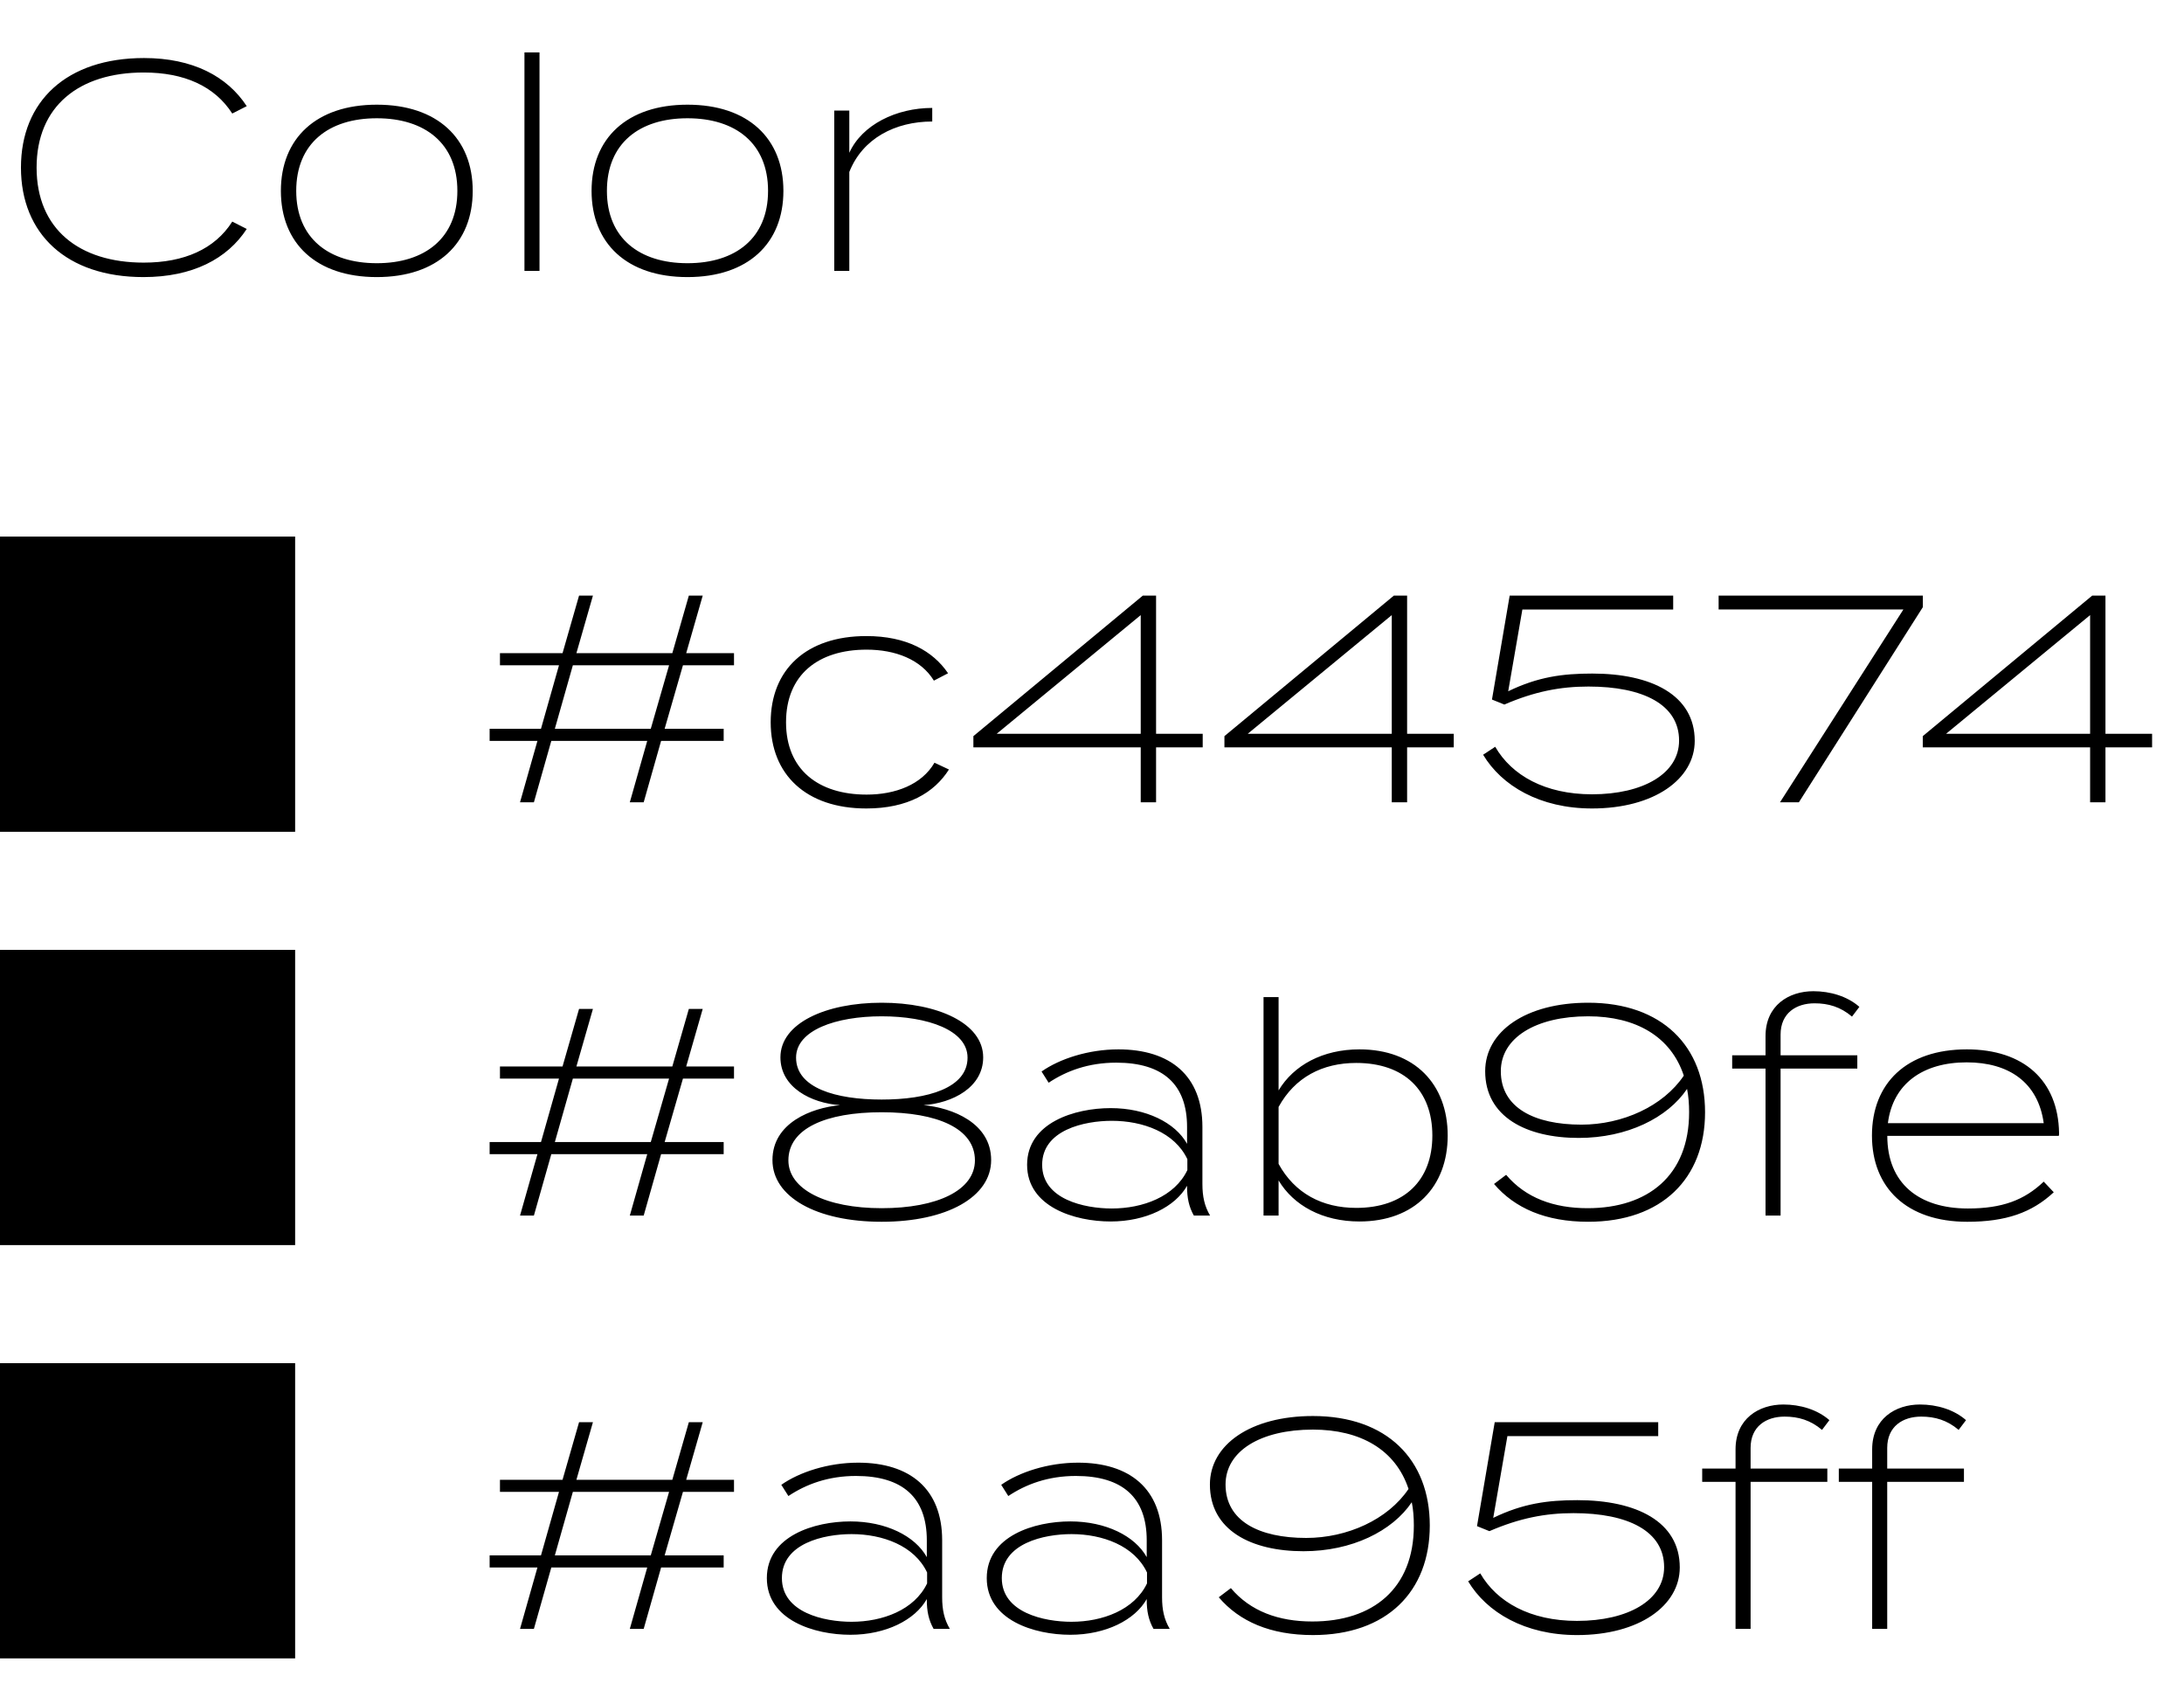
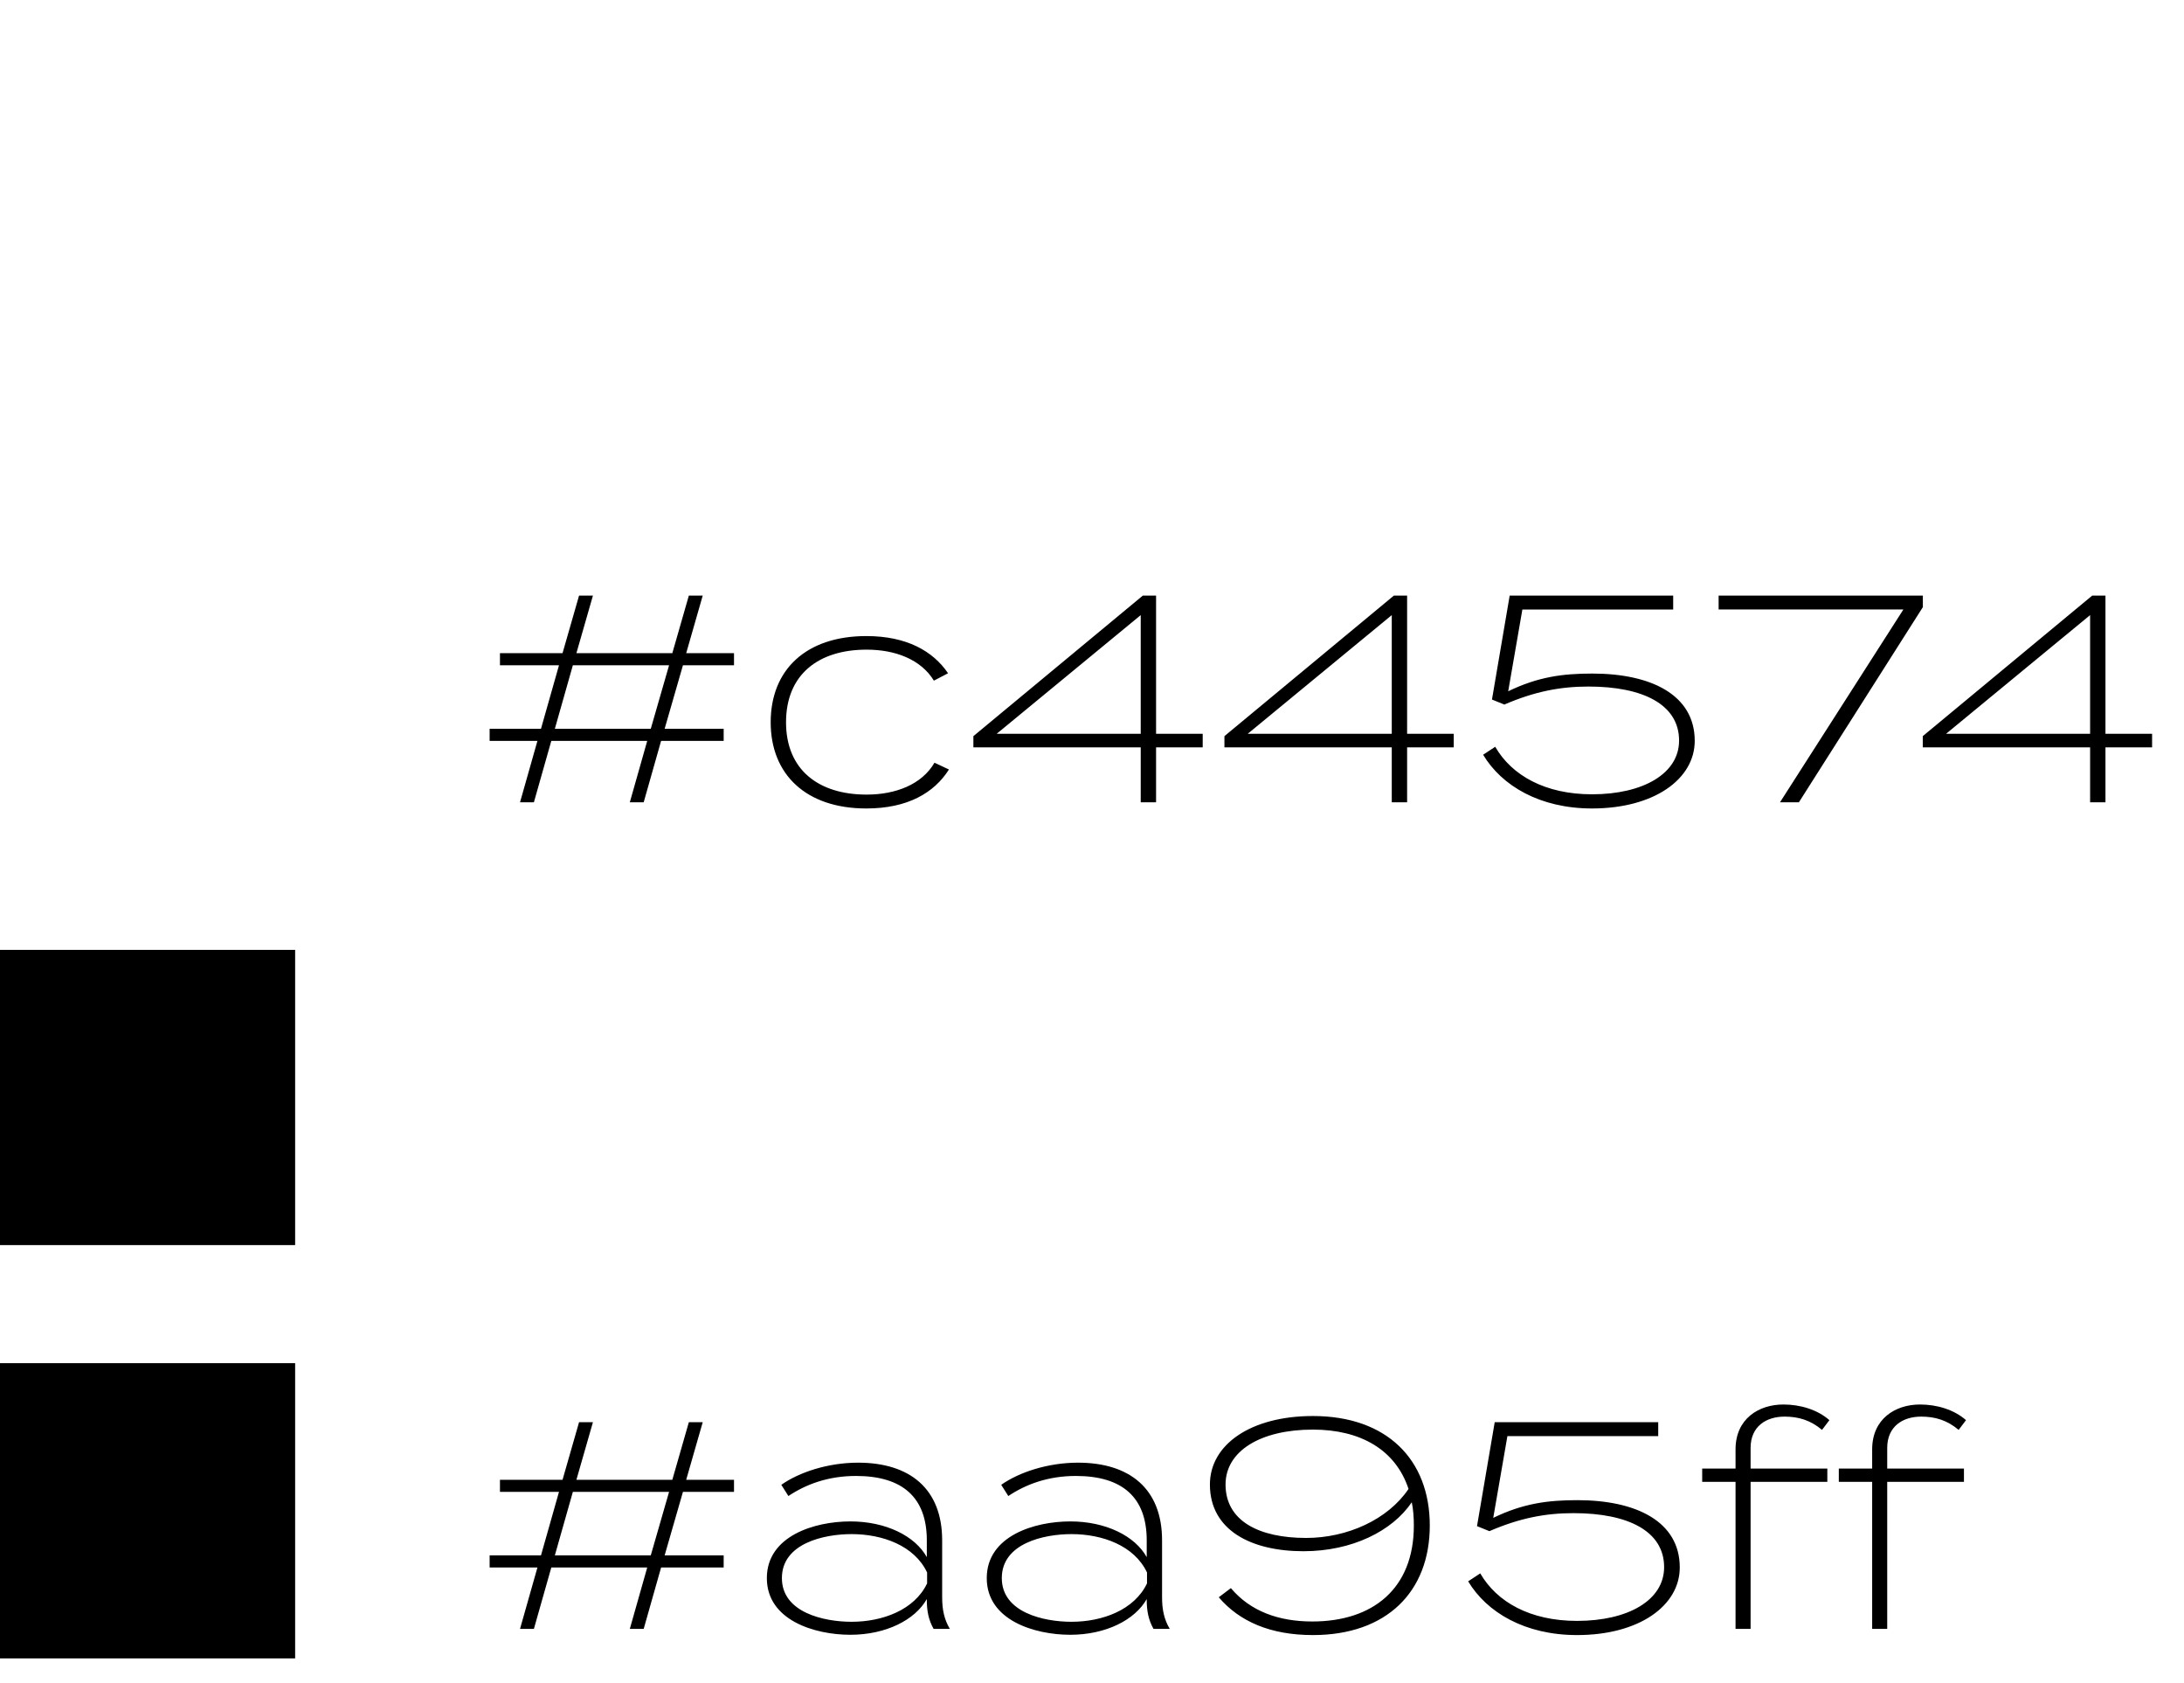
<svg xmlns="http://www.w3.org/2000/svg" width="74" height="57" fill="none">
-   <path fill="#0F0F0F" d="M4.87 8.896c1.37 0 2.41-.46 3-1.39l.49.25c-.66 1.01-1.83 1.63-3.5 1.63-2.6 0-4.15-1.46-4.15-3.71s1.55-3.71 4.17-3.71c1.65 0 2.82.62 3.48 1.63l-.49.25c-.6-.93-1.63-1.39-3-1.39-2.19 0-3.63 1.14-3.63 3.22s1.44 3.22 3.63 3.22Zm7.897.49c-2.05 0-3.25-1.14-3.25-2.92s1.2-2.92 3.25-2.92 3.25 1.14 3.25 2.92-1.2 2.92-3.25 2.92Zm0-.47c1.63 0 2.73-.85 2.73-2.45 0-1.61-1.1-2.46-2.73-2.46s-2.73.85-2.73 2.46c0 1.6 1.1 2.45 2.73 2.45Zm5.513.26h-.51v-7.4h.51v7.4Zm5.014.21c-2.05 0-3.25-1.14-3.25-2.92s1.2-2.92 3.25-2.92 3.25 1.14 3.25 2.92-1.2 2.92-3.25 2.92Zm0-.47c1.63 0 2.73-.85 2.73-2.45 0-1.61-1.1-2.46-2.73-2.46s-2.73.85-2.73 2.46c0 1.6 1.1 2.45 2.73 2.45Zm5.483.26h-.51v-5.43h.51v1.43c.43-.95 1.59-1.52 2.81-1.52v.46c-1.25 0-2.36.57-2.81 1.71v3.35Z" style="fill:#0f0f0f;fill:color(display-p3 .059 .059 .059);fill-opacity:1" />
-   <path fill="#C44574" d="M0 18.176h10v10H0z" style="fill:#c44574;fill:color(display-p3 .769 .271 .455);fill-opacity:1" />
  <path fill="#0F0F0F" d="M24.87 22.536h-1.73l-.62 2.15h2v.41H22.4l-.59 2.08h-.47l.59-2.08h-3.25l-.59 2.08h-.47l.59-2.08h-1.62v-.41h1.74l.61-2.15h-2v-.41h2.12l.56-1.95h.47l-.56 1.95h3.25l.56-1.95h.47l-.56 1.95h1.62v.41Zm-2.82 2.15.62-2.15h-3.26l-.61 2.15h3.25Zm10.103 1.38c-.5.79-1.4 1.32-2.8 1.32-2.04 0-3.24-1.15-3.24-2.92 0-1.78 1.2-2.92 3.24-2.92 1.37 0 2.26.51 2.77 1.26l-.48.25c-.44-.72-1.31-1.05-2.28-1.05-1.64 0-2.73.85-2.73 2.46 0 1.6 1.09 2.45 2.73 2.45.98 0 1.87-.34 2.3-1.08l.49.23Zm8.598-1.21v.46h-1.58v1.86h-.52v-1.86h-5.67v-.38l5.74-4.76h.45v4.68h1.58Zm-6.98 0h4.88v-4.02l-4.88 4.02Zm15.486 0v.46h-1.58v1.86h-.52v-1.86h-5.67v-.38l5.74-4.76h.45v4.68h1.58Zm-6.98 0h4.88v-4.02l-4.88 4.02Zm8.385.44c.56.97 1.69 1.61 3.28 1.61 1.73 0 2.95-.7 2.95-1.82 0-1.22-1.22-1.83-3.07-1.83-.96 0-1.83.17-2.85.61l-.42-.17.6-3.52h5.54v.47h-5.11l-.48 2.77c1.01-.49 1.85-.6 2.85-.6 1.99 0 3.47.72 3.47 2.28 0 1.29-1.37 2.29-3.48 2.29-1.77 0-3.06-.77-3.69-1.82l.41-.27Zm9.65 1.88 4.18-6.53h-6.26v-.47h6.92v.39l-4.2 6.61h-.64Zm12.607-2.32v.46h-1.58v1.86h-.52v-1.86h-5.67v-.38l5.74-4.76h.45v4.68h1.58Zm-6.98 0h4.88v-4.02l-4.88 4.02Z" style="fill:#0f0f0f;fill:color(display-p3 .059 .059 .059);fill-opacity:1" />
  <path fill="#8AB9FE" d="M0 32.176h10v10H0z" style="fill:#8ab9fe;fill:color(display-p3 .541 .726 .996);fill-opacity:1" />
-   <path fill="#0F0F0F" d="M24.87 36.536h-1.73l-.62 2.15h2v.41H22.4l-.59 2.08h-.47l.59-2.08h-3.25l-.59 2.08h-.47l.59-2.08h-1.62v-.41h1.74l.61-2.15h-2v-.41h2.12l.56-1.95h.47l-.56 1.95h3.25l.56-1.95h.47l-.56 1.95h1.62v.41Zm-2.82 2.15.62-2.15h-3.26l-.61 2.15h3.25Zm9.243-1.25c.97.09 2.29.6 2.29 1.86 0 1.25-1.5 2.09-3.71 2.09s-3.7-.84-3.7-2.09c0-1.26 1.32-1.77 2.29-1.86-.98-.07-2.02-.6-2.02-1.62 0-1.16 1.54-1.85 3.43-1.85 1.89 0 3.44.69 3.44 1.85 0 1.02-1.04 1.55-2.02 1.62Zm-4.32-1.61c0 1.03 1.35 1.42 2.9 1.42 1.56 0 2.91-.39 2.91-1.42 0-.93-1.35-1.4-2.91-1.4-1.55 0-2.9.47-2.9 1.4Zm2.9 5.1c1.89 0 3.16-.61 3.16-1.62 0-1.08-1.27-1.63-3.16-1.63-1.89 0-3.16.55-3.16 1.63 0 .98 1.27 1.62 3.16 1.62Zm8.018-5.38c1.76 0 2.85.89 2.85 2.63v1.93c0 .42.07.75.26 1.07h-.55c-.17-.3-.23-.61-.23-.98v-.03c-.4.71-1.39 1.21-2.59 1.21-1.21 0-2.83-.49-2.83-1.92s1.62-1.92 2.83-1.92c1.2 0 2.19.49 2.59 1.21v-.57c0-1.44-.81-2.18-2.4-2.18-.94 0-1.69.28-2.29.68l-.24-.38c.61-.43 1.59-.75 2.6-.75Zm2.34 4.09v-.37c-.43-.91-1.51-1.3-2.56-1.3-.93 0-2.36.31-2.36 1.49 0 1.17 1.43 1.48 2.36 1.48 1.05 0 2.13-.4 2.56-1.3Zm5.831-4.09c1.87 0 2.99 1.18 2.99 2.92 0 1.73-1.12 2.91-2.99 2.91-1.25 0-2.23-.54-2.74-1.39v1.19h-.51v-7.4h.51v3.16c.51-.85 1.49-1.39 2.74-1.39Zm-.11 5.37c1.63 0 2.58-.93 2.58-2.45 0-1.53-.95-2.46-2.58-2.46-1.15 0-2.08.49-2.63 1.49v1.93c.55 1 1.48 1.49 2.63 1.49Zm7.86-6.95c2.5 0 3.96 1.47 3.96 3.71s-1.46 3.71-3.96 3.71c-1.44 0-2.49-.46-3.19-1.28l.41-.31c.66.78 1.61 1.13 2.76 1.13 2.05 0 3.44-1.11 3.44-3.25 0-.28-.02-.54-.07-.79-.66.98-2.03 1.66-3.67 1.66-1.77 0-3.17-.71-3.17-2.26 0-1.35 1.38-2.32 3.49-2.32Zm-.23 4.13c1.39 0 2.77-.62 3.47-1.66-.44-1.33-1.63-2.01-3.24-2.01-1.78 0-2.96.73-2.96 1.86 0 1.24 1.14 1.81 2.73 1.81Zm6.749-3.05v.7h2.6v.45h-2.6v4.98h-.51v-4.98h-1.13v-.45h1.13v-.65c0-1.04.79-1.52 1.62-1.52.57 0 1.15.17 1.56.53l-.25.33c-.39-.33-.8-.45-1.27-.45-.62 0-1.15.33-1.15 1.06Zm6.306.5c1.94 0 3.1 1.06 3.13 2.83 0 .05 0 .08-.01.1h-5.81c0 1.61 1.07 2.46 2.73 2.46 1.16 0 1.91-.28 2.57-.91l.34.36c-.74.69-1.62 1-2.93 1-2.05 0-3.23-1.15-3.23-2.92 0-1.78 1.18-2.92 3.21-2.92Zm0 .44c-1.48 0-2.5.72-2.67 2.06h5.28c-.19-1.38-1.18-2.06-2.61-2.06Z" style="fill:#0f0f0f;fill:color(display-p3 .059 .059 .059);fill-opacity:1" />
  <path fill="#AA95FF" d="M0 46.176h10v10H0z" style="fill:#aa95ff;fill:color(display-p3 .667 .584 1);fill-opacity:1" />
  <path fill="#0F0F0F" d="M24.87 50.536h-1.73l-.62 2.15h2v.41H22.4l-.59 2.08h-.47l.59-2.08h-3.25l-.59 2.08h-.47l.59-2.08h-1.62v-.41h1.74l.61-2.15h-2v-.41h2.12l.56-1.95h.47l-.56 1.95h3.25l.56-1.95h.47l-.56 1.95h1.62v.41Zm-2.82 2.15.62-2.15h-3.26l-.61 2.15h3.25Zm7.023-3.14c1.76 0 2.85.89 2.85 2.63v1.93c0 .42.07.75.26 1.07h-.55c-.17-.3-.23-.61-.23-.98v-.03c-.4.71-1.39 1.21-2.59 1.21-1.21 0-2.83-.49-2.83-1.92s1.62-1.92 2.83-1.92c1.2 0 2.19.49 2.59 1.21v-.57c0-1.44-.81-2.18-2.4-2.18-.94 0-1.69.28-2.29.68l-.24-.38c.61-.43 1.59-.75 2.6-.75Zm2.34 4.09v-.37c-.43-.91-1.51-1.3-2.56-1.3-.93 0-2.36.31-2.36 1.49 0 1.17 1.43 1.48 2.36 1.48 1.05 0 2.13-.4 2.56-1.3Zm5.111-4.09c1.76 0 2.85.89 2.85 2.63v1.93c0 .42.07.75.26 1.07h-.55c-.17-.3-.23-.61-.23-.98v-.03c-.4.71-1.39 1.21-2.59 1.21-1.21 0-2.83-.49-2.83-1.92s1.62-1.92 2.83-1.92c1.2 0 2.19.49 2.59 1.21v-.57c0-1.44-.81-2.18-2.4-2.18-.94 0-1.69.28-2.29.68l-.24-.38c.61-.43 1.59-.75 2.6-.75Zm2.34 4.09v-.37c-.43-.91-1.51-1.3-2.56-1.3-.93 0-2.36.31-2.36 1.49 0 1.17 1.43 1.48 2.36 1.48 1.05 0 2.13-.4 2.56-1.3Zm5.621-5.67c2.5 0 3.96 1.47 3.96 3.71s-1.46 3.71-3.96 3.71c-1.44 0-2.49-.46-3.19-1.28l.41-.31c.66.78 1.61 1.13 2.76 1.13 2.05 0 3.44-1.11 3.44-3.25 0-.28-.02-.54-.07-.79-.66.98-2.03 1.66-3.67 1.66-1.77 0-3.17-.71-3.17-2.26 0-1.35 1.38-2.32 3.49-2.32Zm-.23 4.13c1.39 0 2.77-.62 3.47-1.66-.44-1.33-1.63-2.01-3.24-2.01-1.78 0-2.96.73-2.96 1.86 0 1.24 1.14 1.81 2.73 1.81Zm5.9 1.2c.56.97 1.69 1.61 3.28 1.61 1.73 0 2.95-.7 2.95-1.82 0-1.22-1.22-1.83-3.07-1.83-.96 0-1.83.17-2.85.61l-.42-.17.6-3.52h5.54v.47h-5.11l-.48 2.77c1.01-.49 1.85-.6 2.85-.6 1.99 0 3.47.72 3.47 2.28 0 1.29-1.37 2.29-3.48 2.29-1.77 0-3.06-.77-3.69-1.82l.41-.27Zm9.16-4.25v.7h2.6v.45h-2.6v4.98h-.51v-4.98h-1.13v-.45h1.13v-.65c0-1.04.79-1.52 1.62-1.52.57 0 1.15.17 1.56.53l-.25.33c-.39-.33-.8-.45-1.27-.45-.62 0-1.15.33-1.15 1.06Zm4.629 0v.7h2.6v.45h-2.6v4.98h-.51v-4.98h-1.13v-.45h1.13v-.65c0-1.04.79-1.52 1.62-1.52.57 0 1.15.17 1.56.53l-.25.33c-.39-.33-.8-.45-1.27-.45-.62 0-1.15.33-1.15 1.06Z" style="fill:#0f0f0f;fill:color(display-p3 .059 .059 .059);fill-opacity:1" />
</svg>